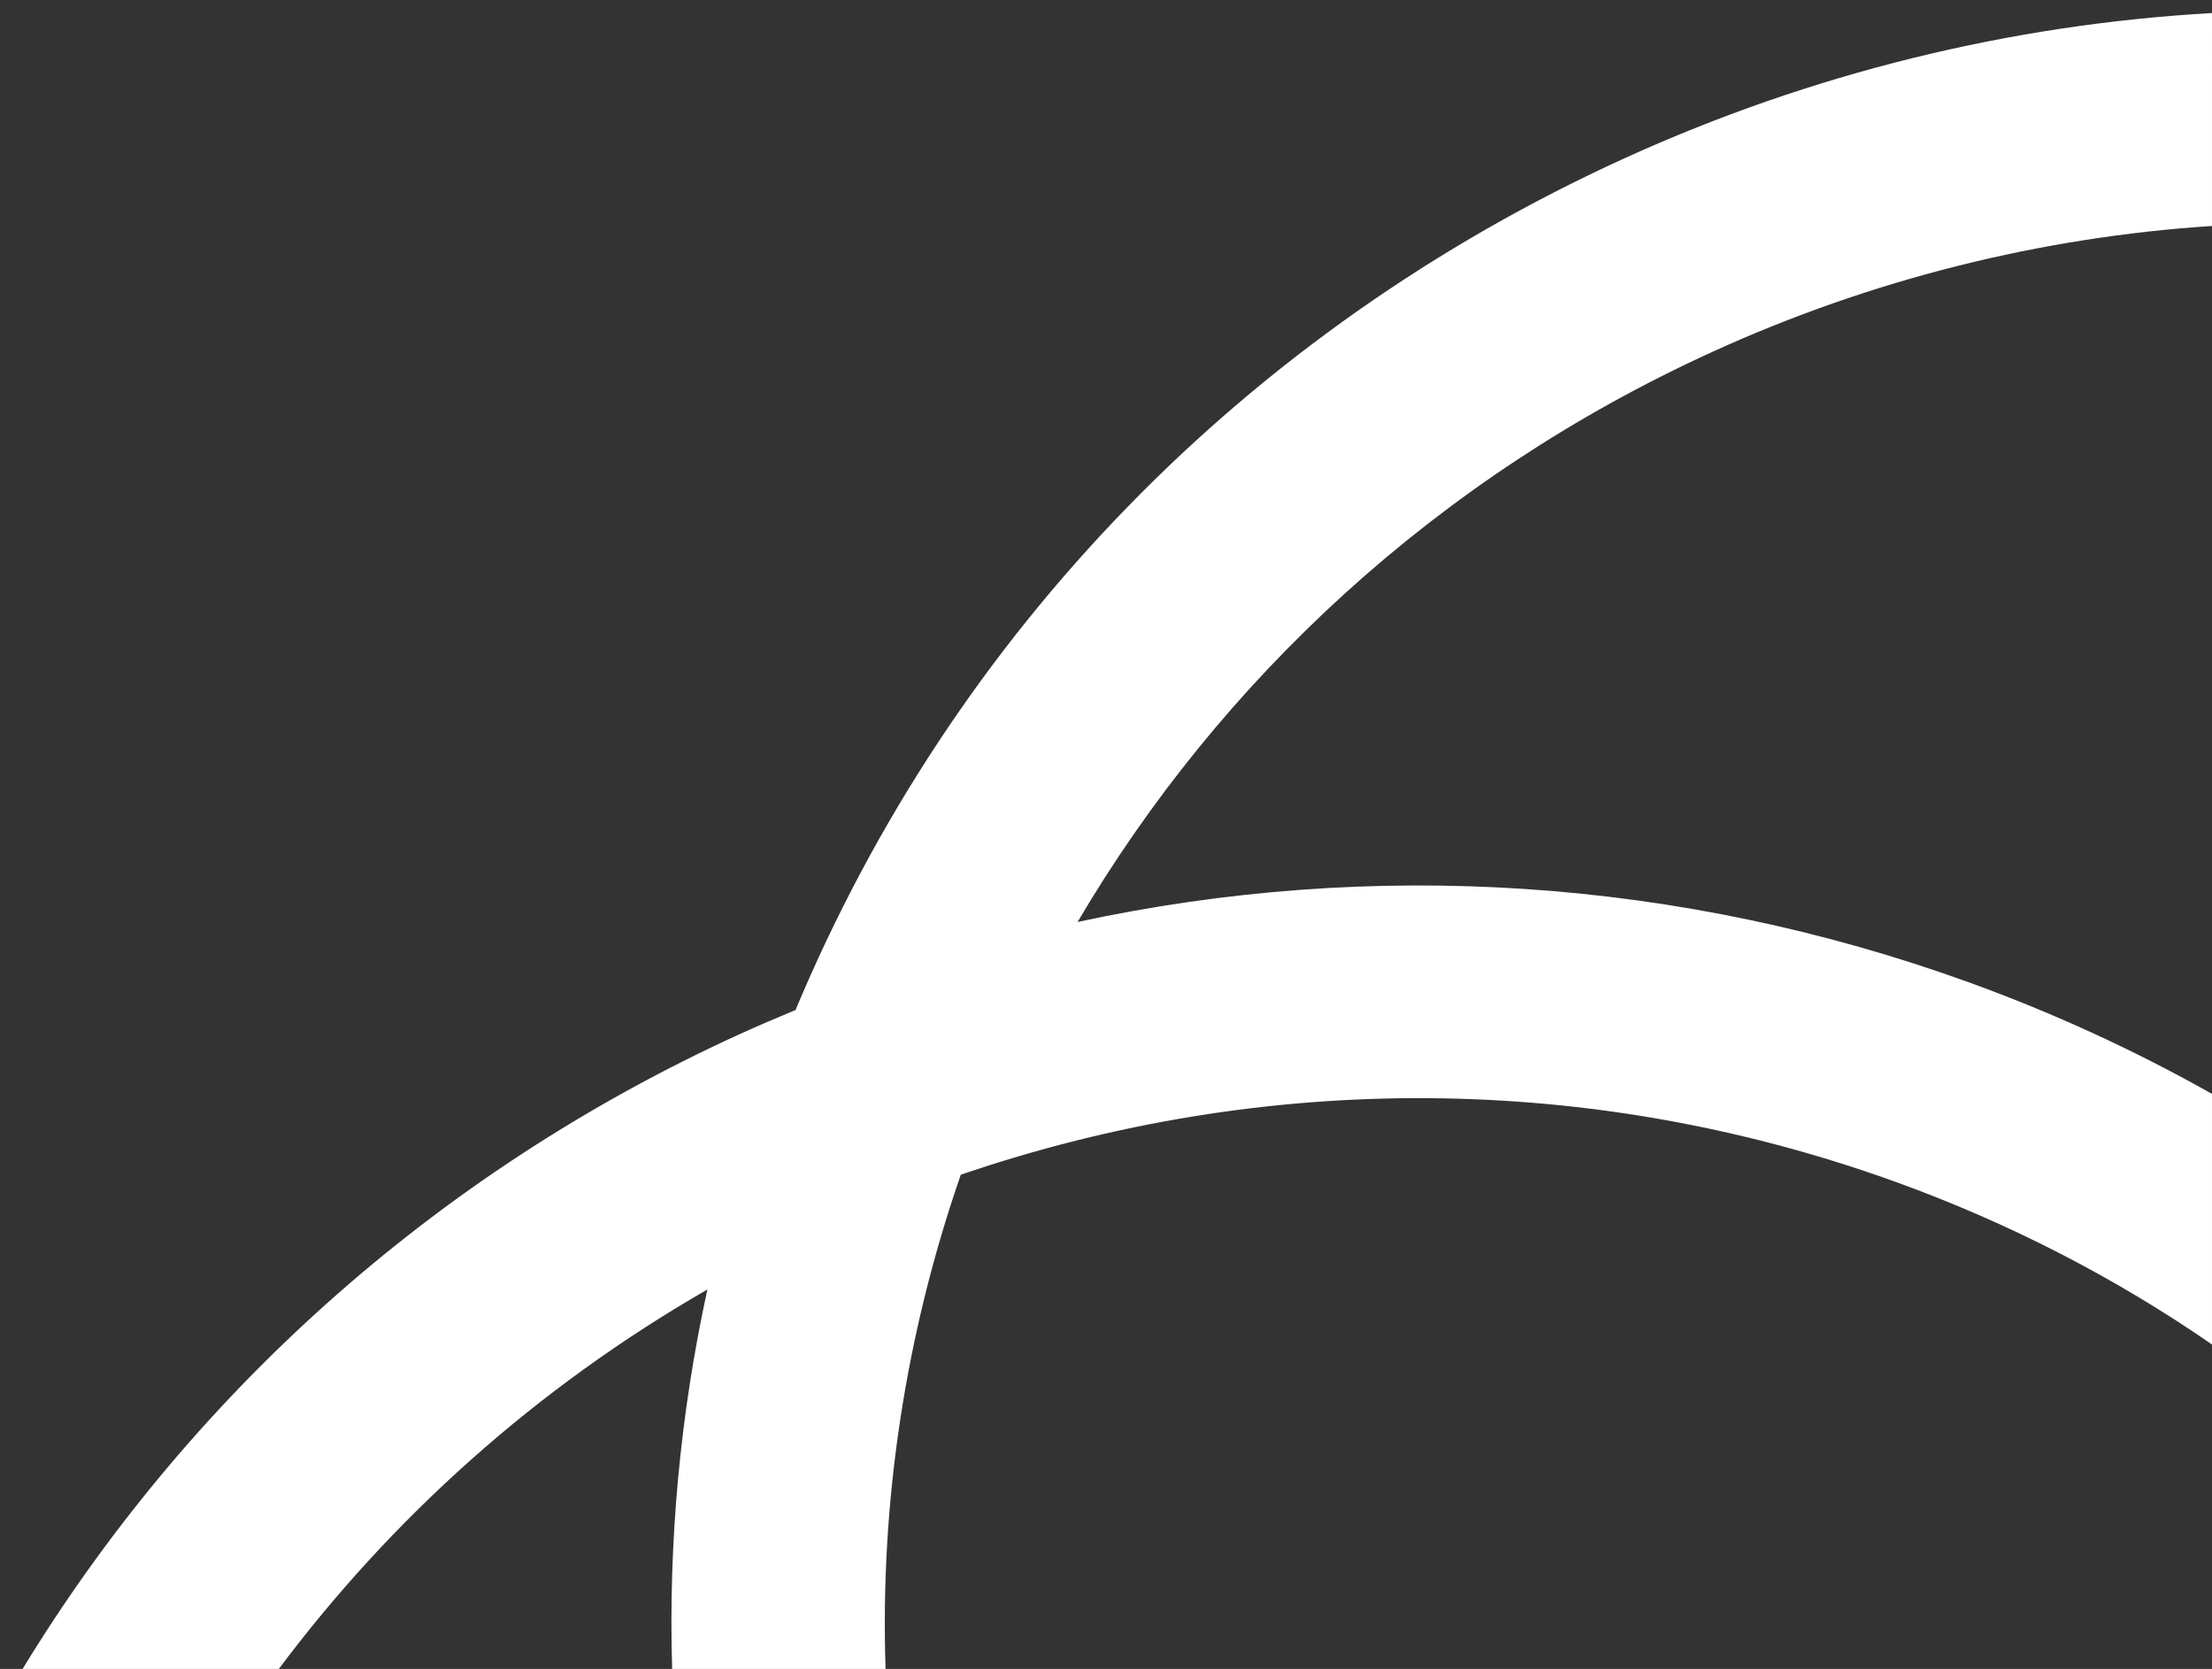
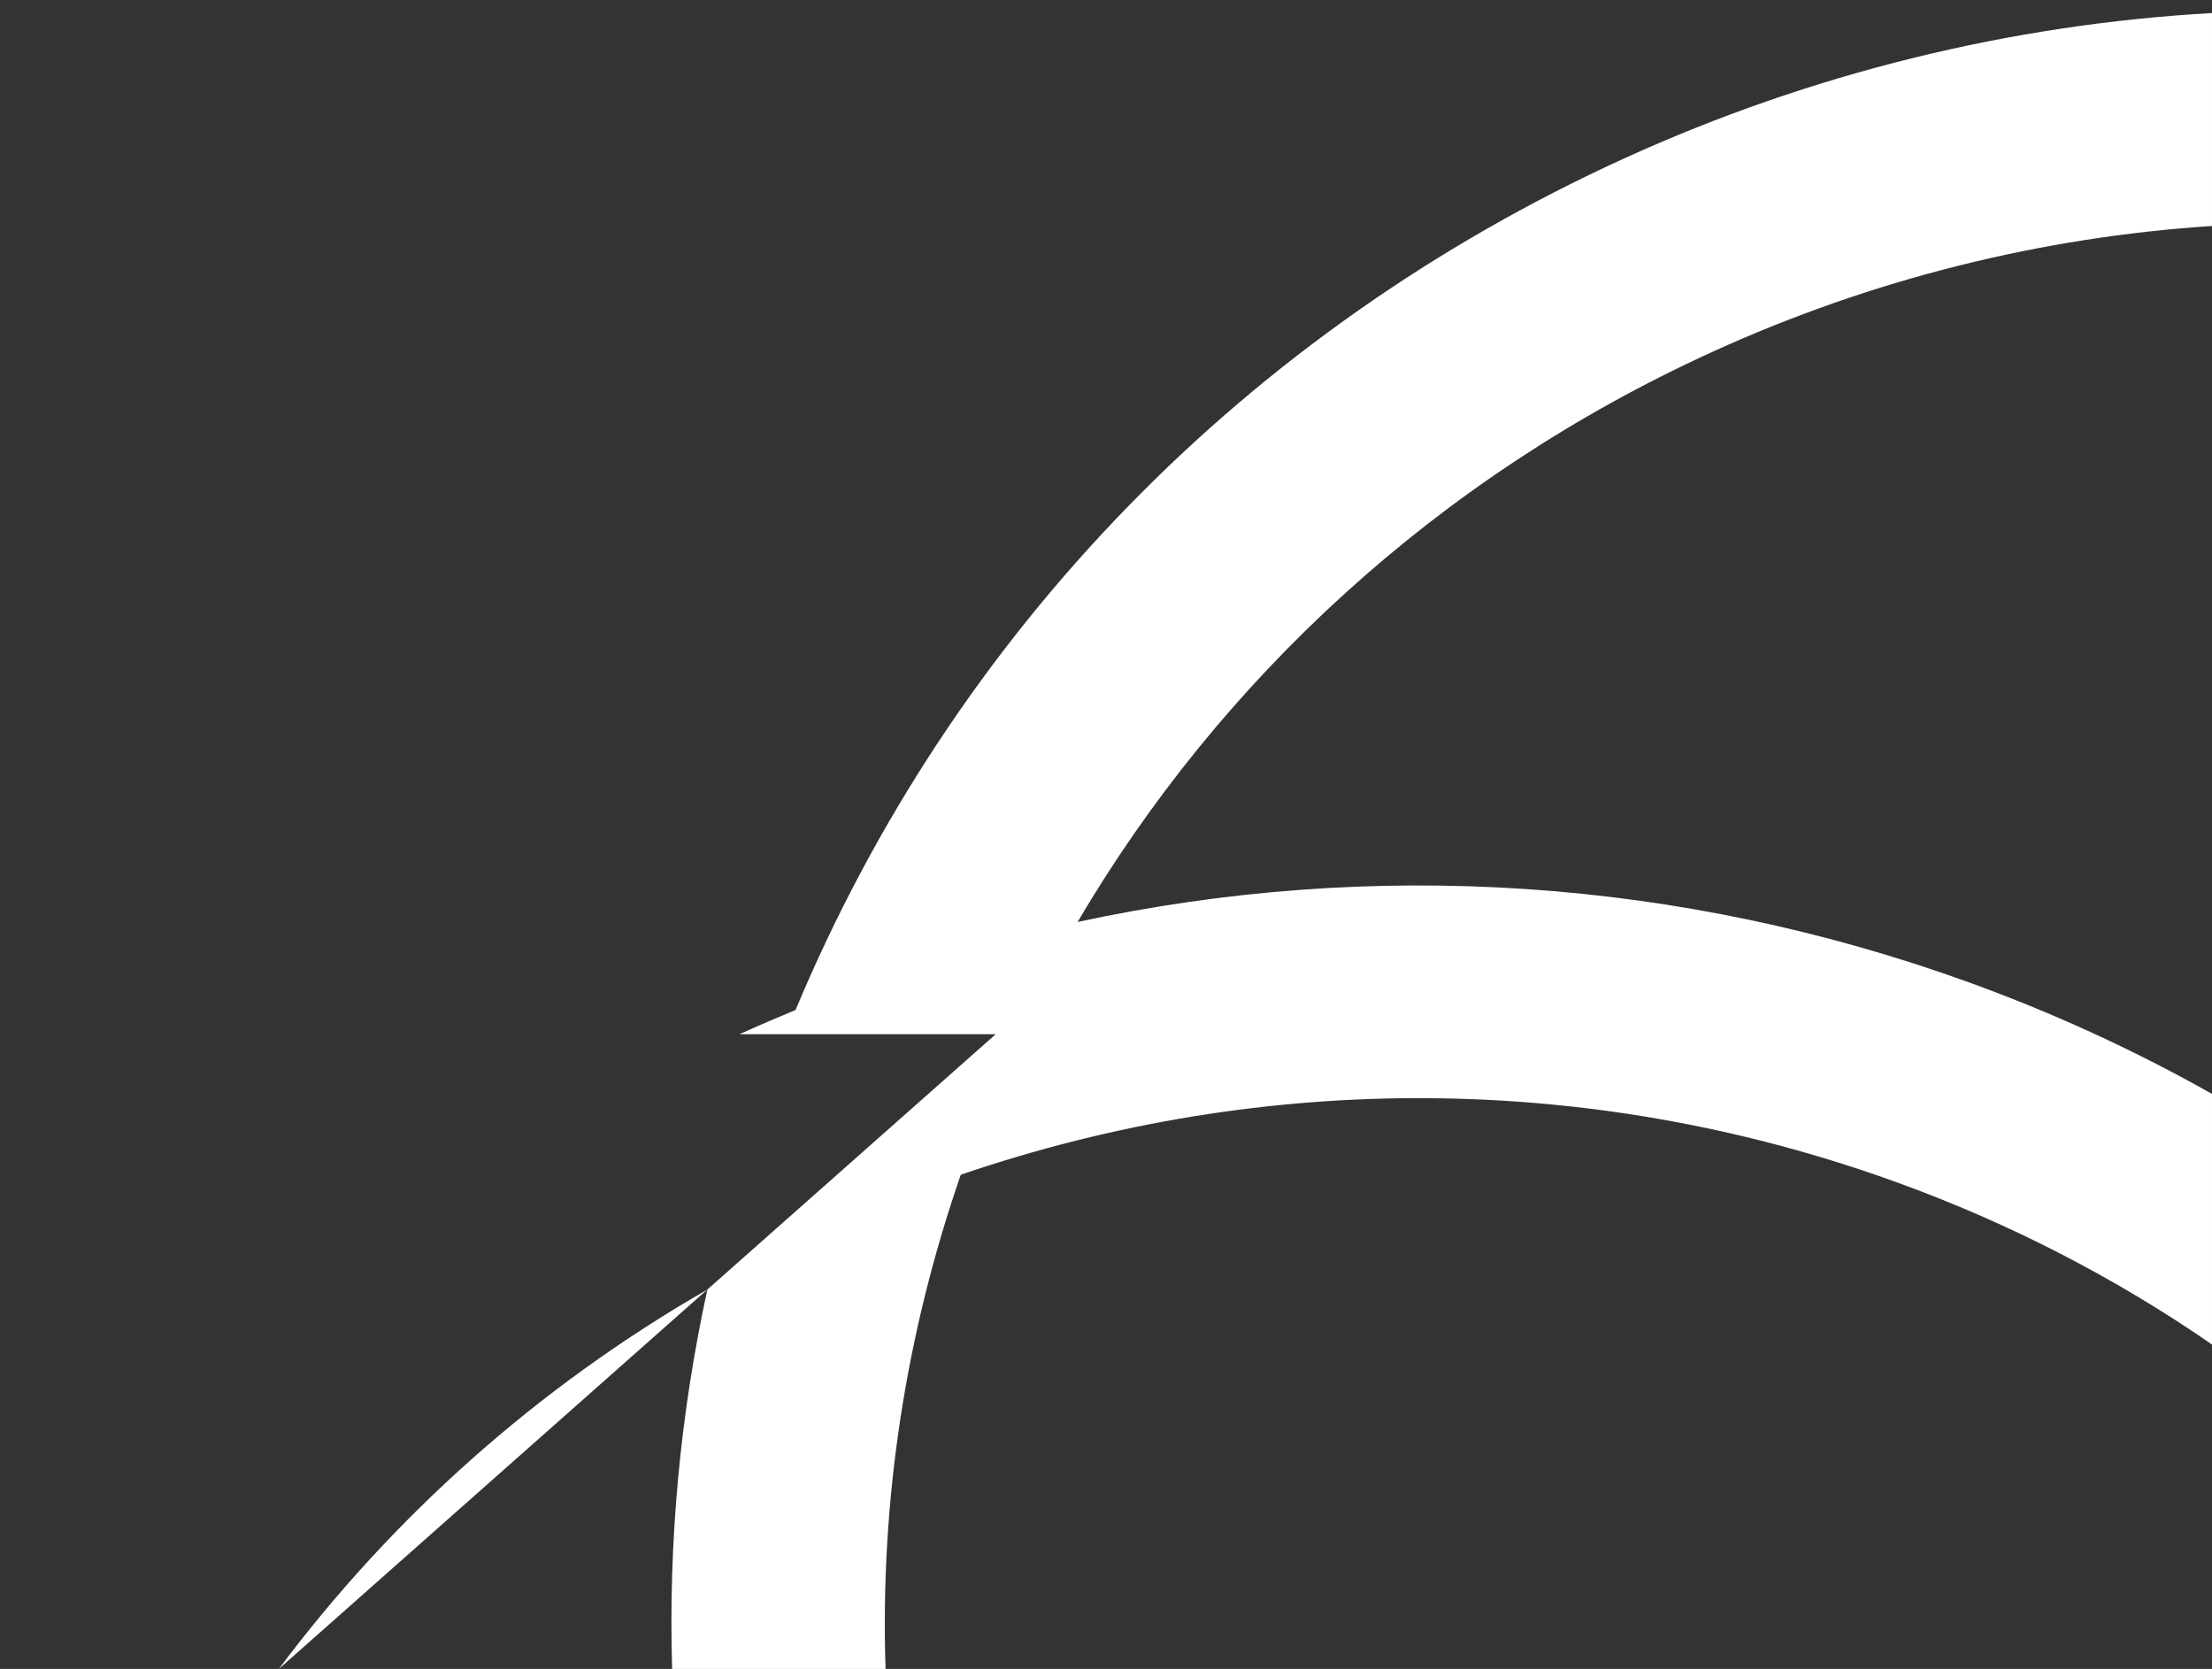
<svg xmlns="http://www.w3.org/2000/svg" id="a" viewBox="0 0 285 215">
  <rect x="0" y="0" width="285" height="215" fill="#333333" stroke="none" />
  <defs>
    <style>.b{fill:#fff;stroke-width:0px;}</style>
  </defs>
-   <path class="b" d="M35.92,215c14.51-19.39,33.1-36.17,55.22-48.88-3.53,16.18-5.03,32.57-4.54,48.88h27.5c-.73-21.72,2.63-43.3,9.69-63.67,39.26-13.42,81.42-13.19,120.52.95,14.64,5.3,28.28,12.35,40.69,20.92v-32.28c-9.93-5.6-20.4-10.42-31.37-14.39-37.17-13.44-76.72-15.98-114.79-7.76,18.33-31.11,46.22-57.23,81.78-73.44,20.53-9.36,42.36-14.78,64.38-16.22V1.68c-25.91,1.47-51.61,7.74-75.74,18.73-48.68,22.19-86.4,61.01-106.76,109.7-2.42,1-4.82,2.03-7.22,3.12C55.45,151.39,23.99,180.4,2.91,215h33.01Z" />
+   <path class="b" d="M35.92,215c14.51-19.39,33.1-36.17,55.22-48.88-3.53,16.18-5.03,32.57-4.54,48.88h27.5c-.73-21.72,2.63-43.3,9.69-63.67,39.26-13.42,81.42-13.19,120.52.95,14.64,5.3,28.28,12.35,40.69,20.92v-32.28c-9.93-5.6-20.4-10.42-31.37-14.39-37.17-13.44-76.72-15.98-114.79-7.76,18.33-31.11,46.22-57.23,81.78-73.44,20.53-9.36,42.36-14.78,64.38-16.22V1.68c-25.91,1.47-51.61,7.74-75.74,18.73-48.68,22.19-86.4,61.01-106.76,109.7-2.42,1-4.82,2.03-7.22,3.12h33.01Z" />
</svg>